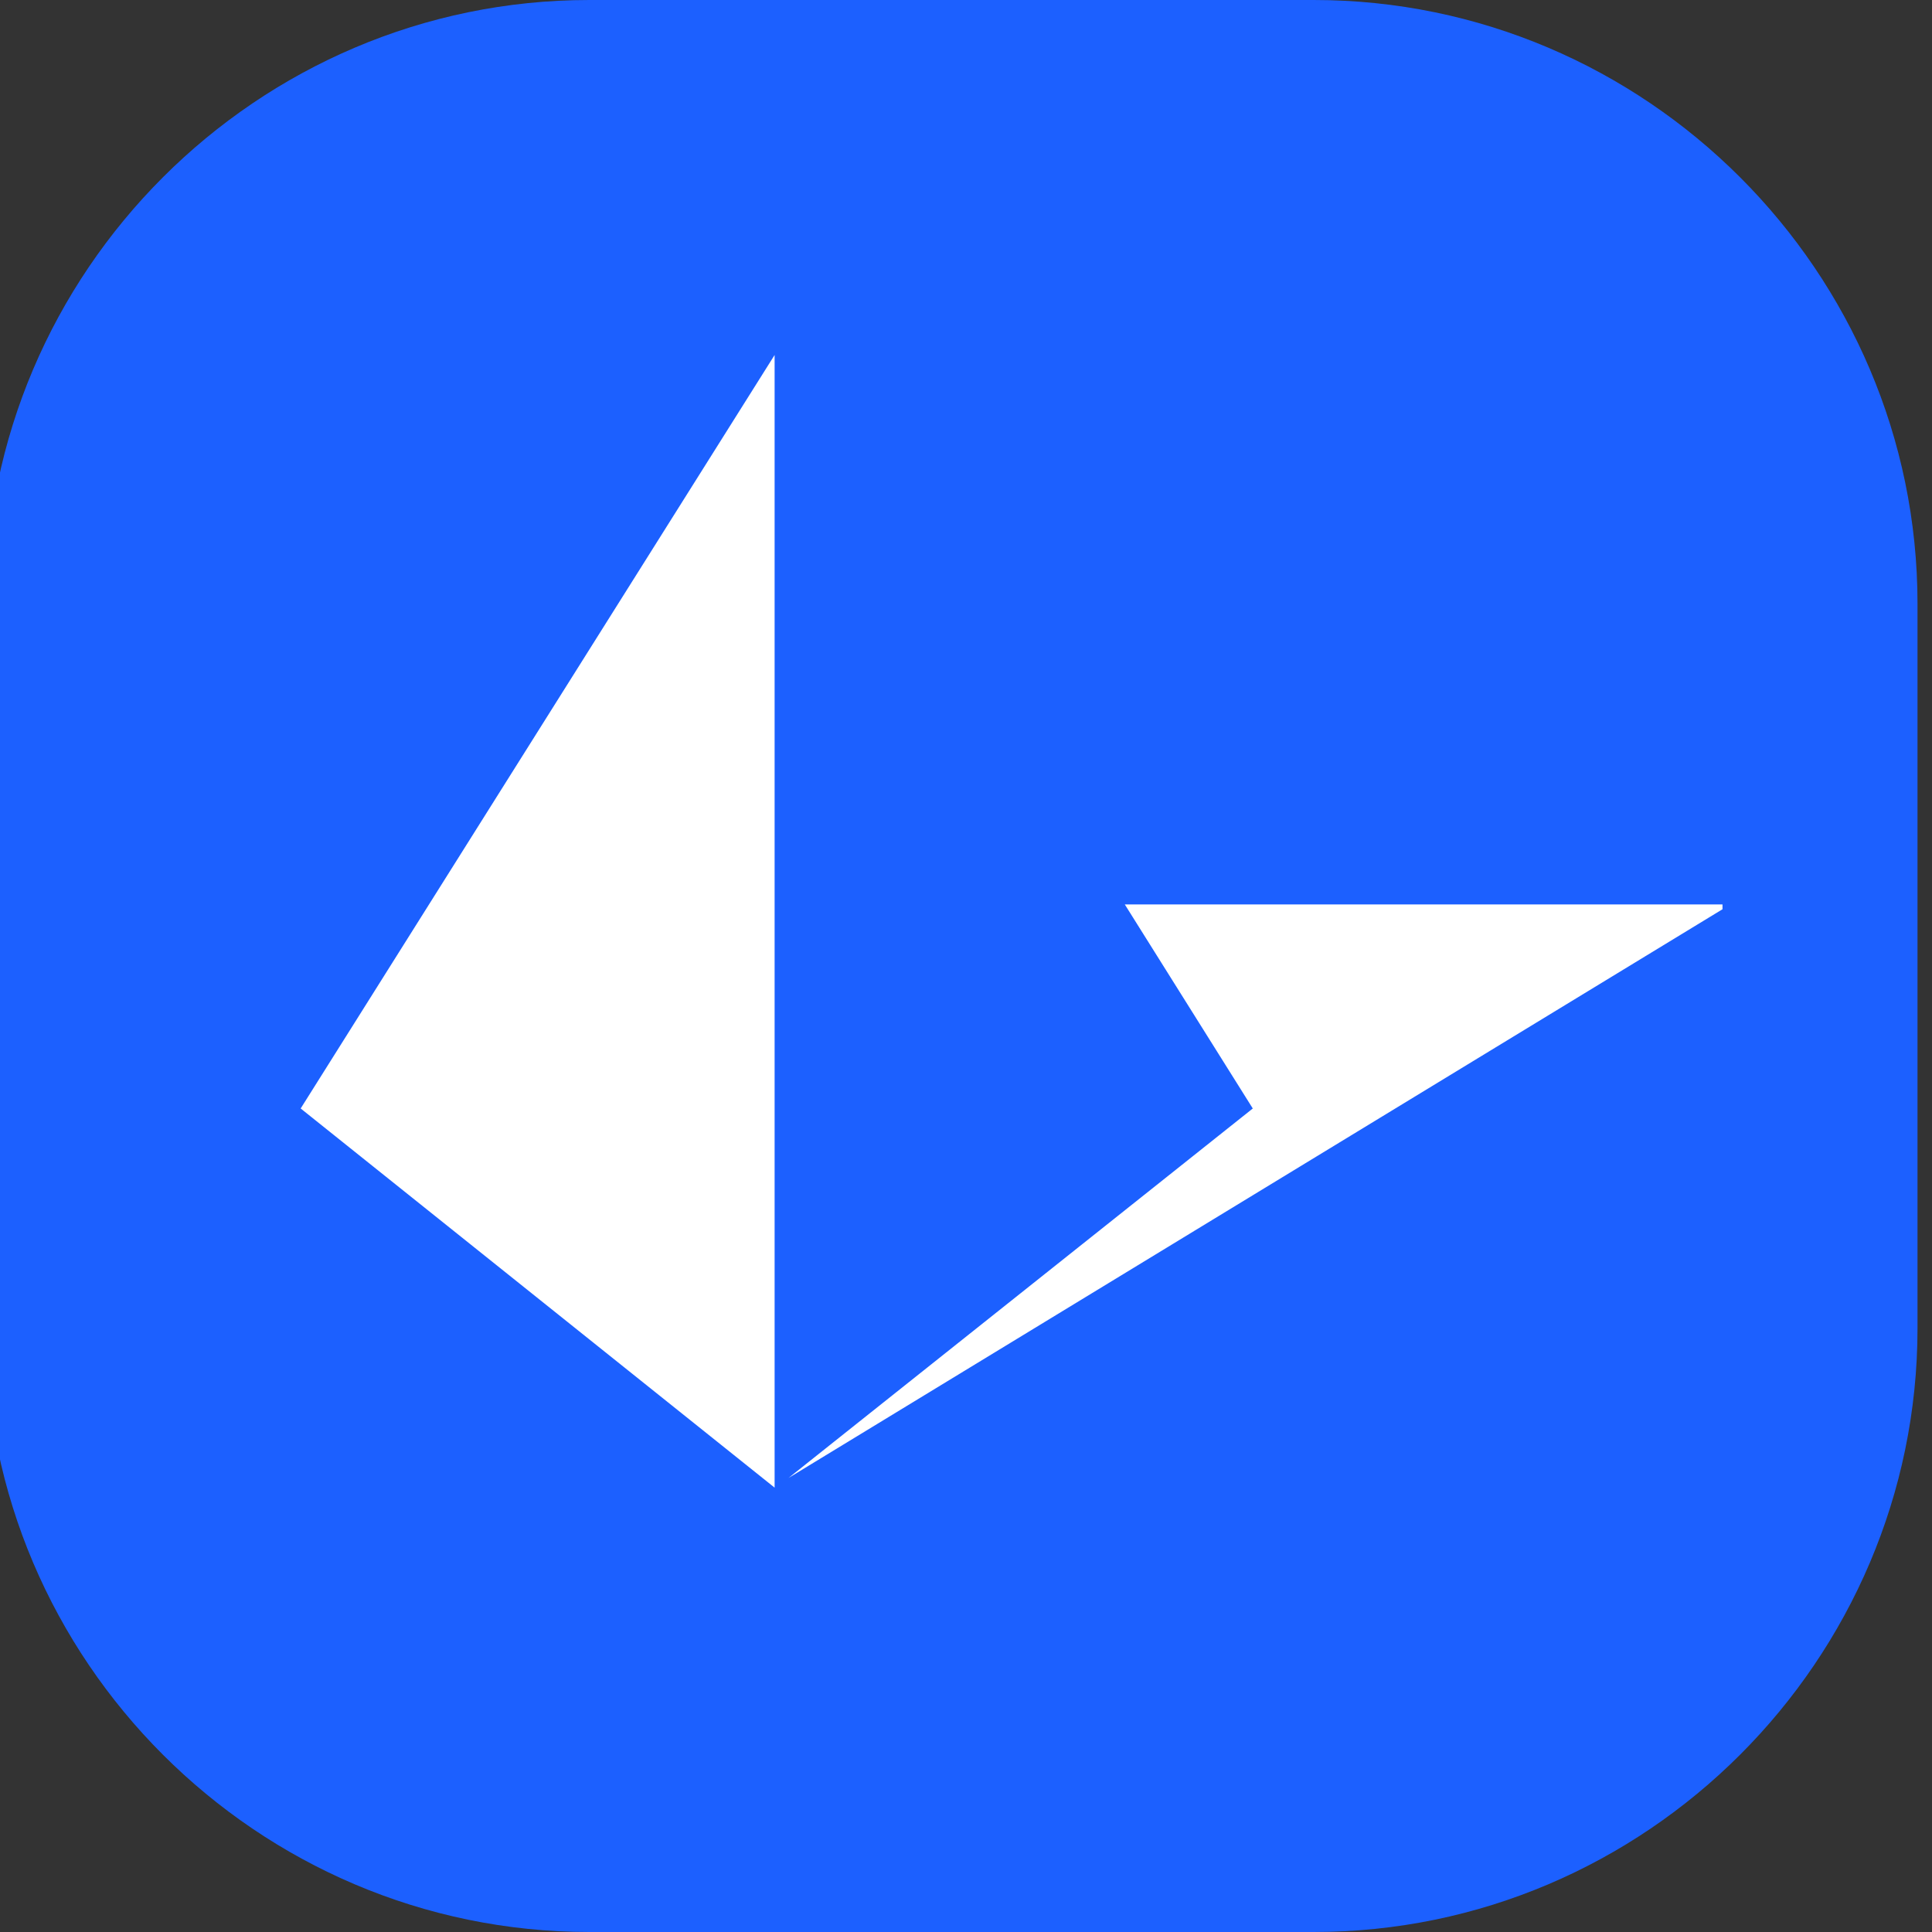
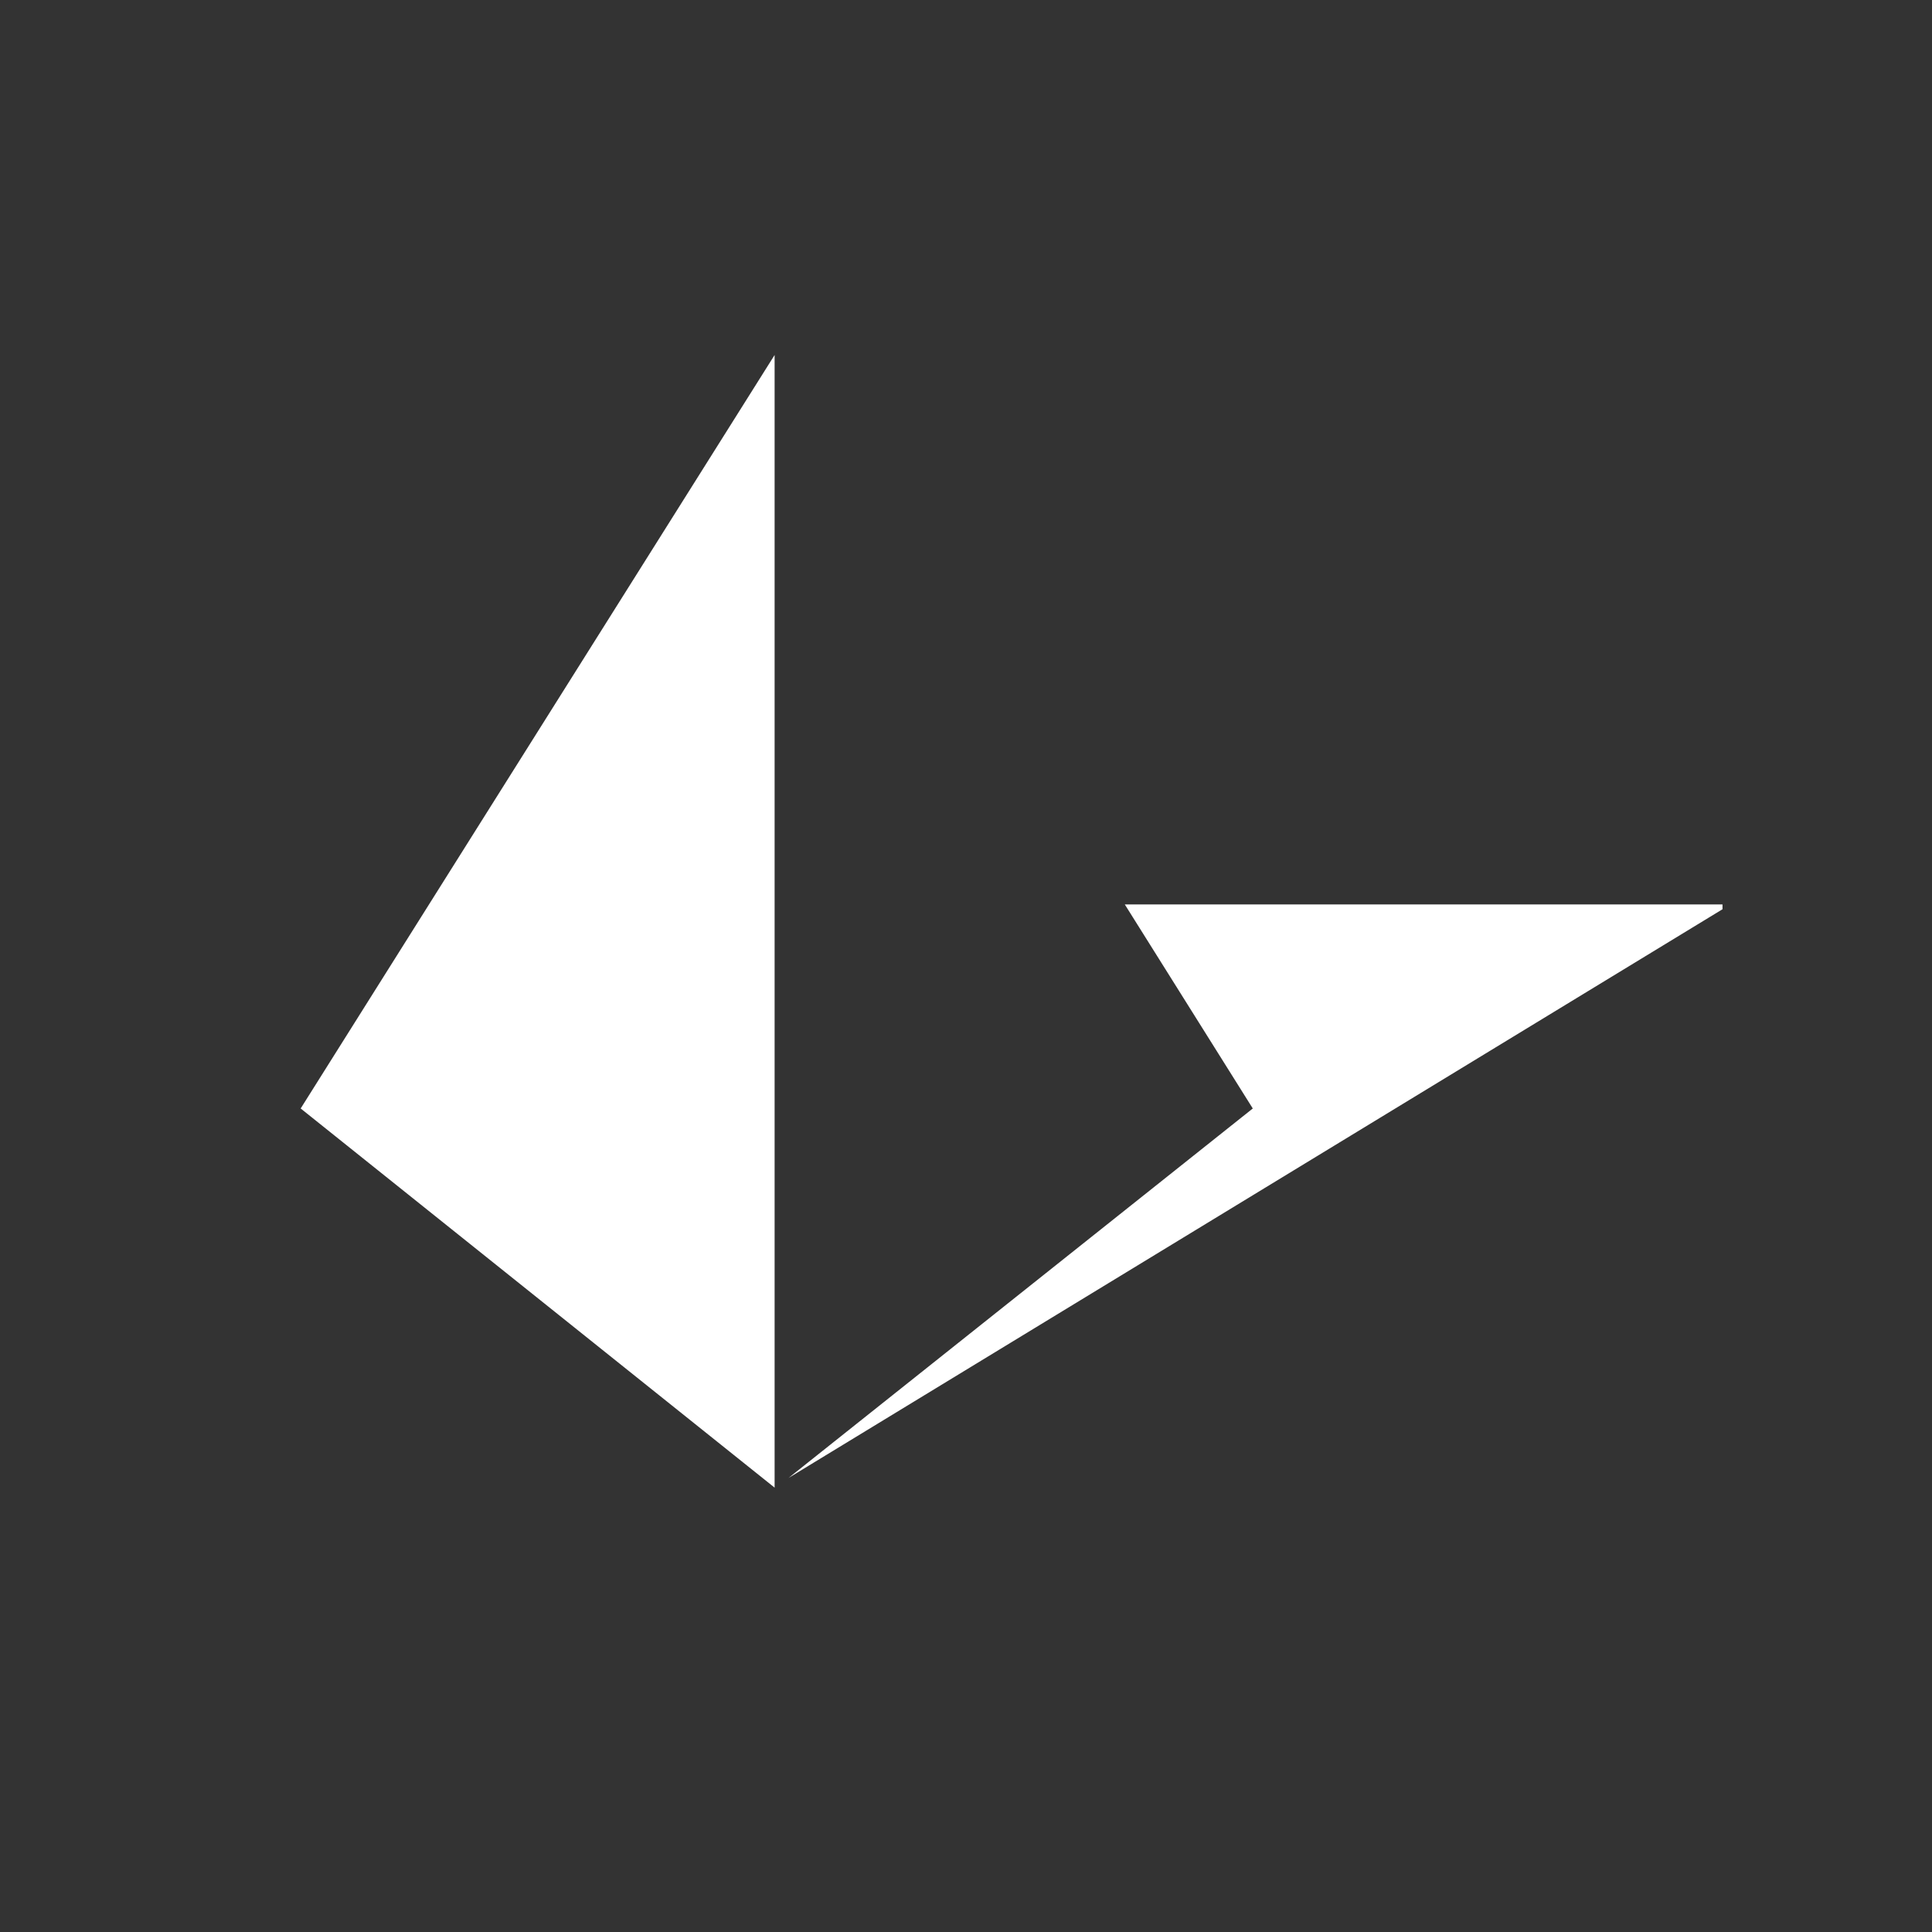
<svg xmlns="http://www.w3.org/2000/svg" id="katman_1" data-name="katman 1" viewBox="0 0 32 32">
  <rect x="0" y="0" width="32" height="32" fill="#333333" stroke="none" />
  <defs>
    <style>
      .cls-1 {
        fill: #fff;
      }

      .cls-2 {
        fill: #1c60ff;
      }
    </style>
  </defs>
-   <path class="cls-2" d="M9.76,0h12C27.26,0,31.76,4.5,31.76,10v12c0,5.5-4.5,10-10,10H9.76C4.26,32-.24,27.5-.24,22V10C-.24,4.5,4.26,0,9.76,0Z" />
  <path id="Path" class="cls-1" d="M18.64,14.98h9.89v.08l-15.47,9.42,7.69-6.12-2.12-3.38ZM12.83,5.88V24.64l-7.85-6.28L12.83,5.88Z" />
</svg>